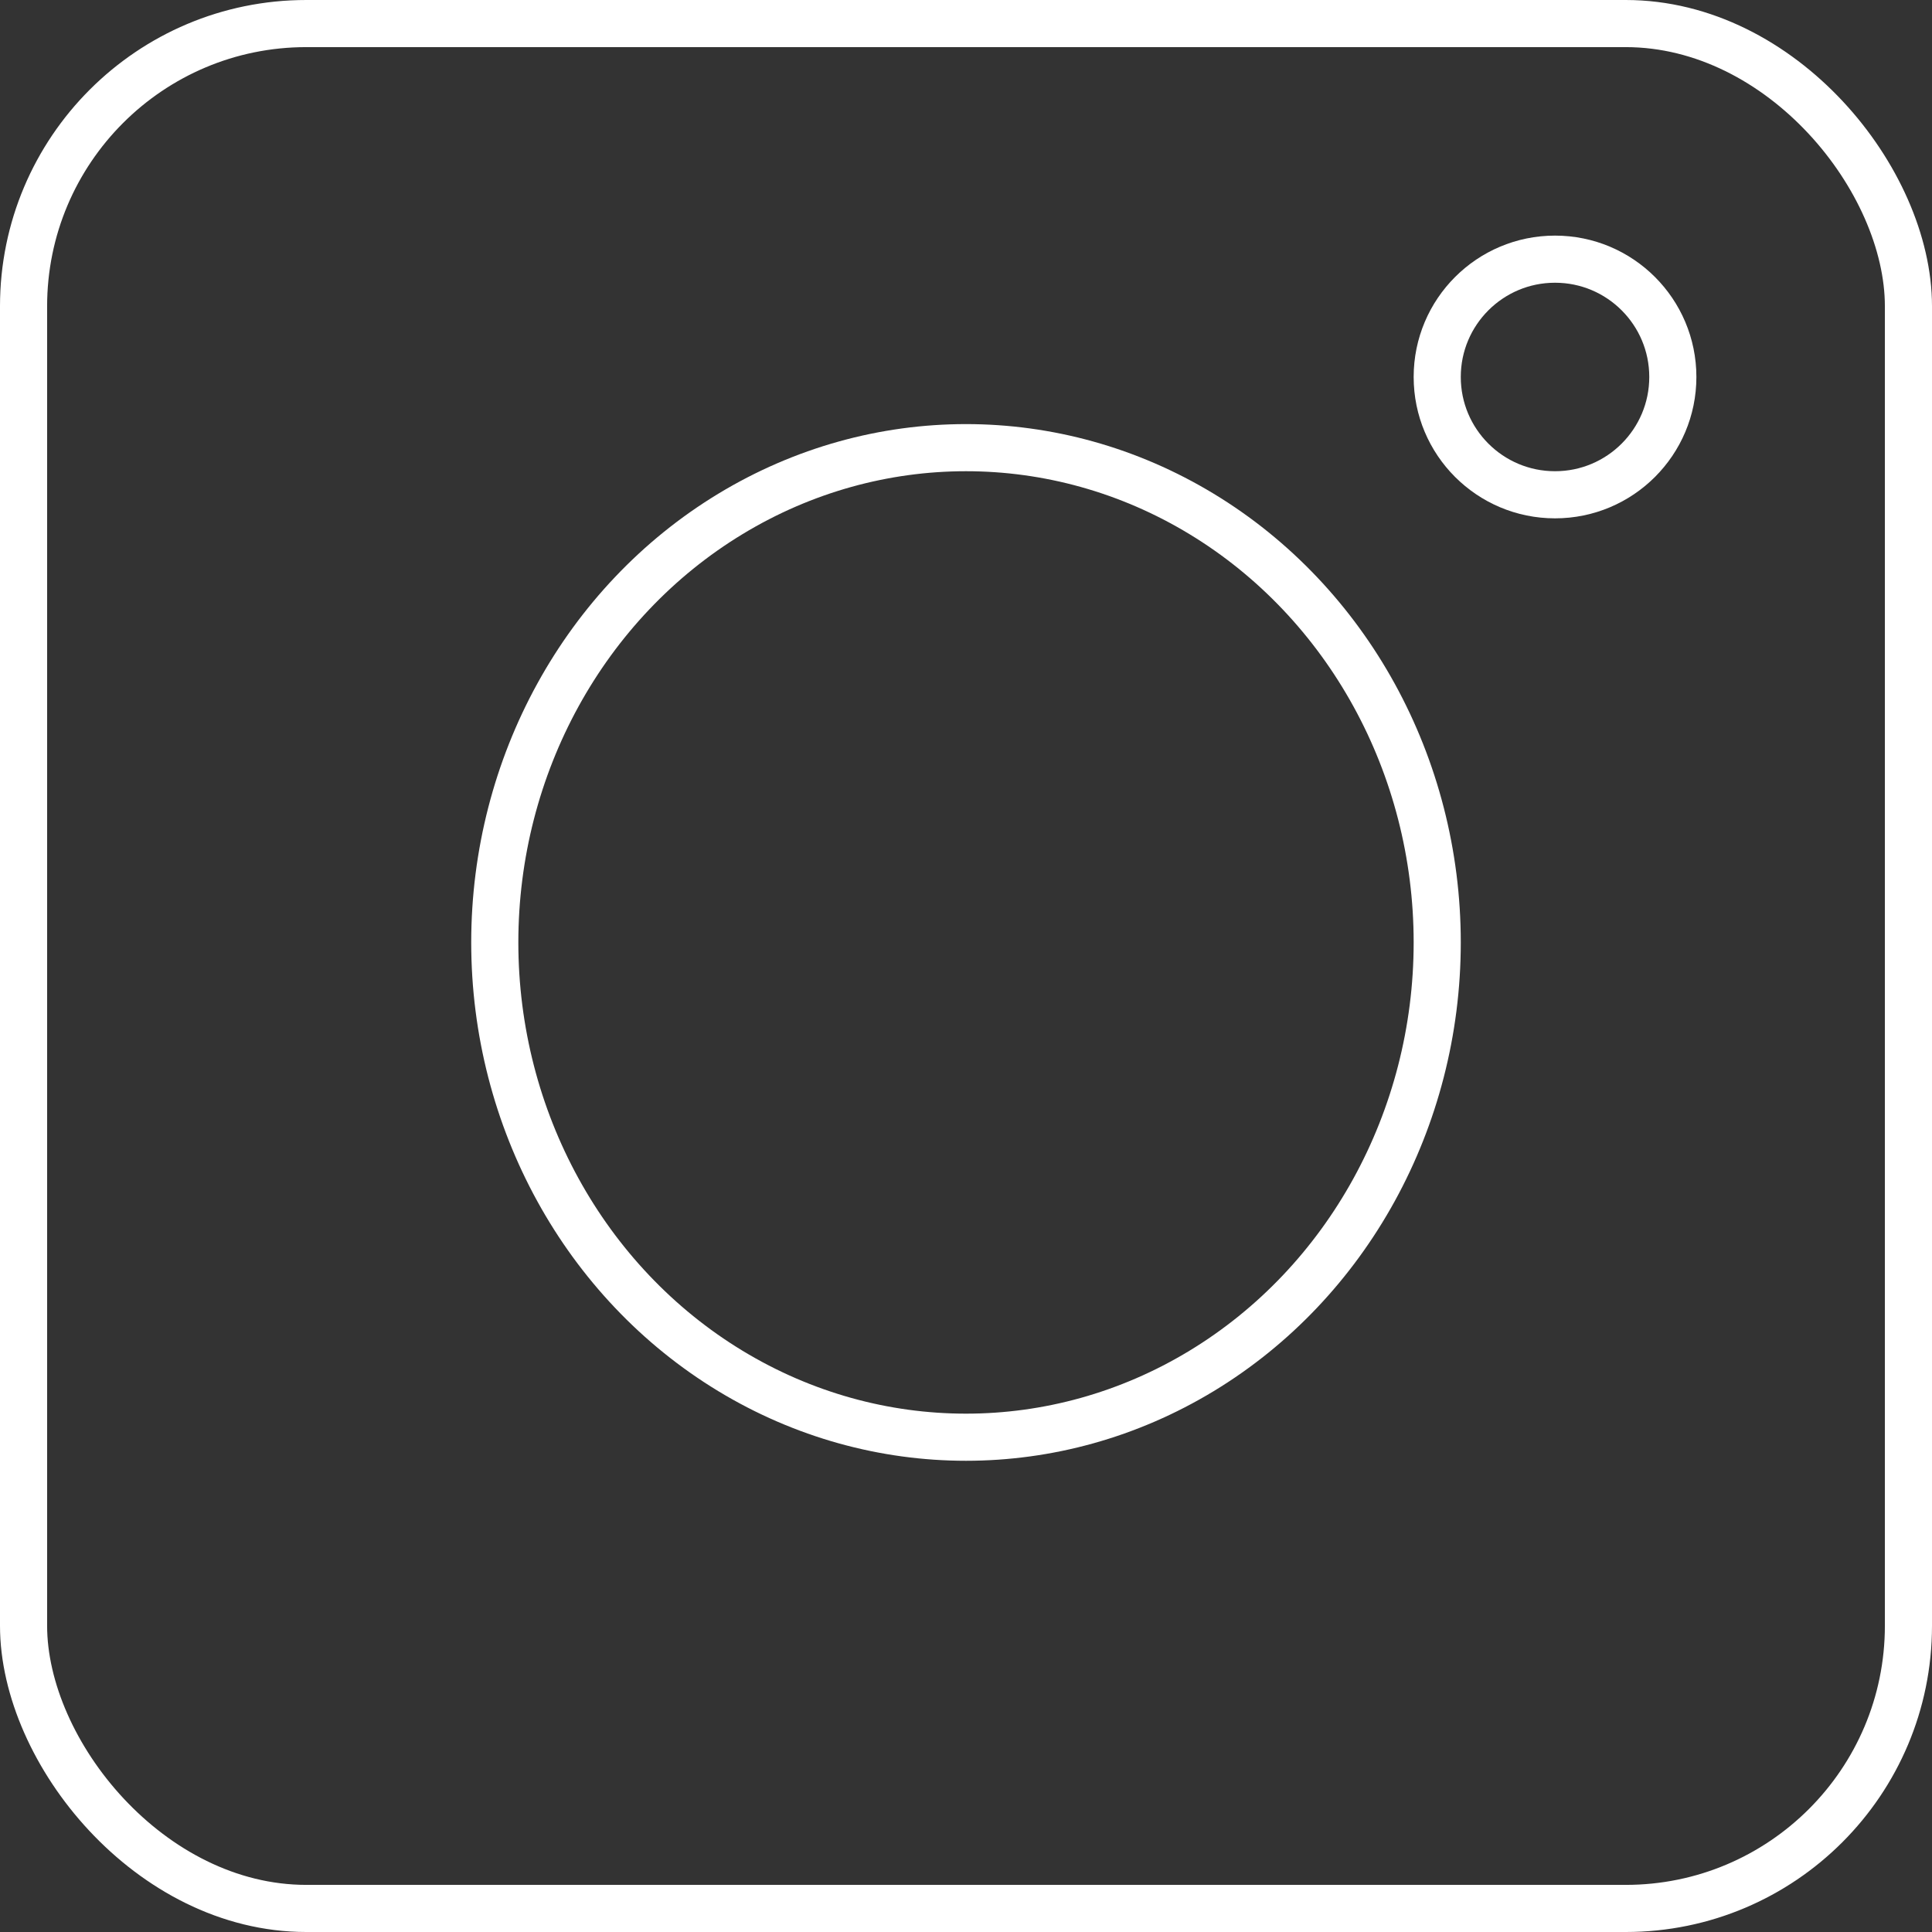
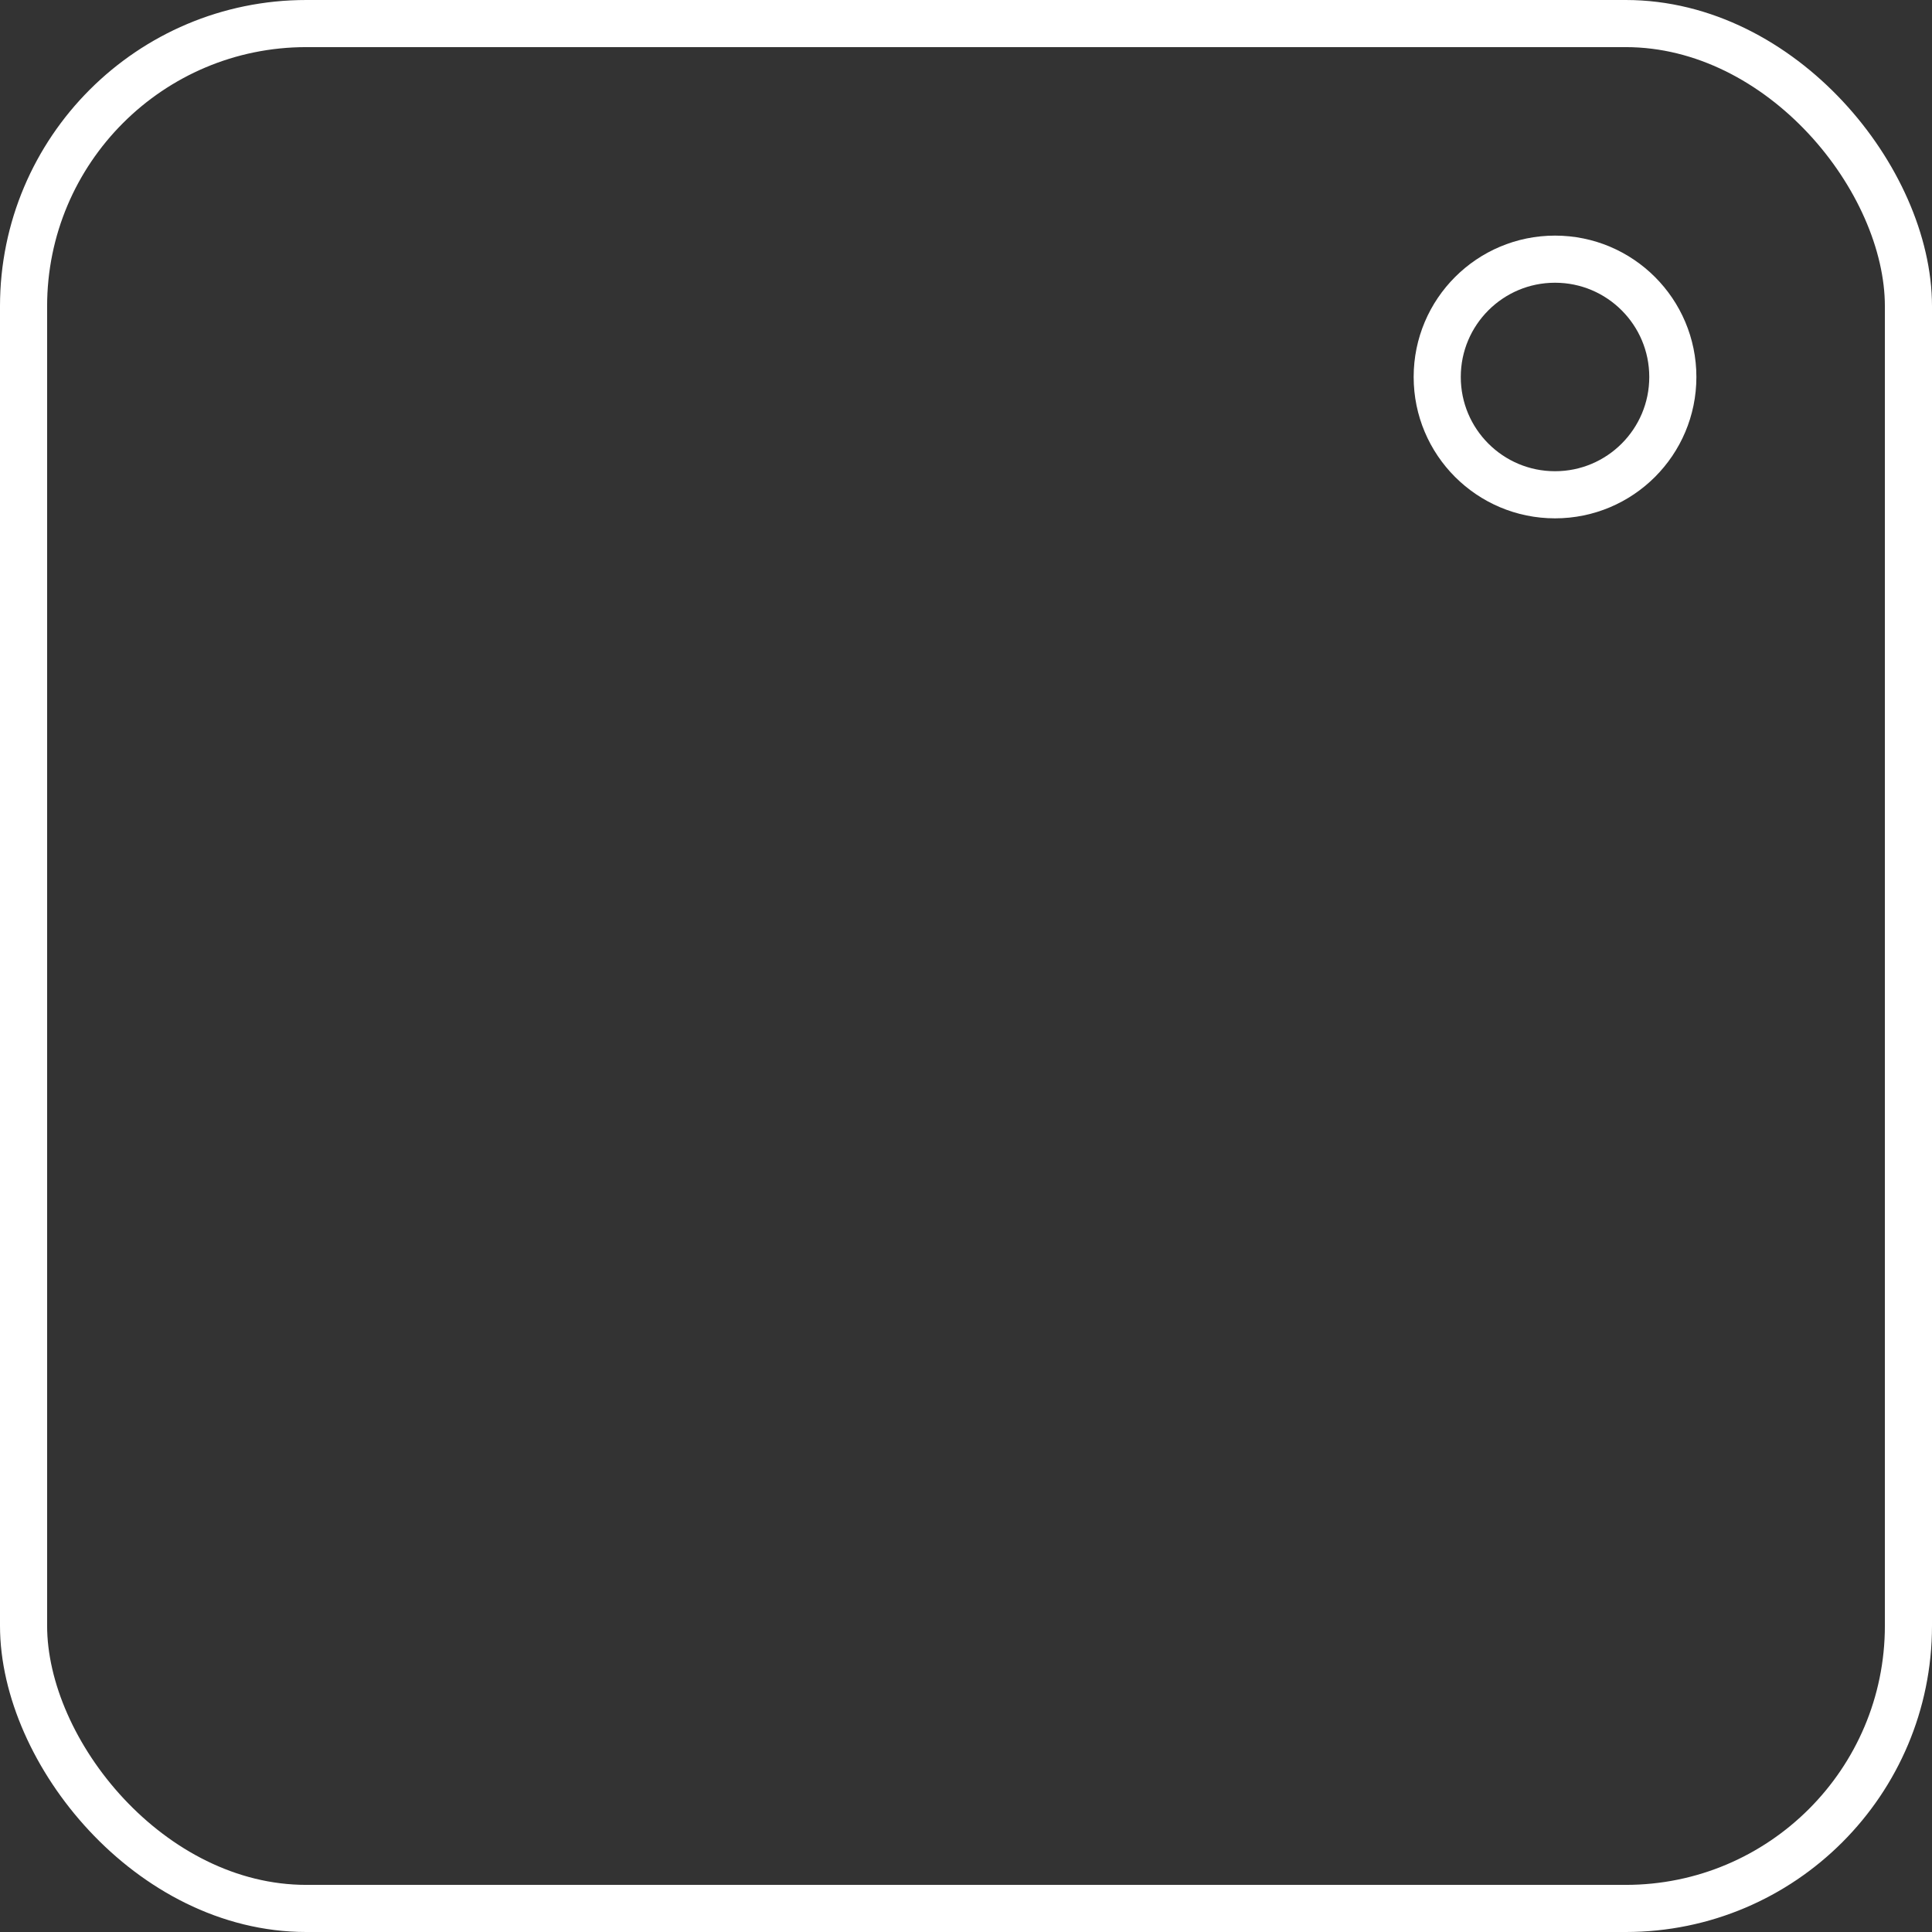
<svg xmlns="http://www.w3.org/2000/svg" width="41" height="41" viewBox="0 0 41 41">
  <rect x="0" y="0" width="41" height="41" fill="#333333" stroke="none" />
  <g id="social-instagram" transform="translate(-0.042 -0.4)">
    <rect id="Rectangle_120" data-name="Rectangle 120" width="40" height="40" rx="6" transform="translate(0.542 0.9)" fill="rgba(0,0,0,0)" stroke="#fff" stroke-linecap="round" stroke-linejoin="round" stroke-width="1" />
-     <ellipse id="Ellipse_4" data-name="Ellipse 4" cx="10" cy="10.5" rx="10" ry="10.5" transform="translate(10.542 9.9)" fill="rgba(0,0,0,0)" stroke="#fff" stroke-linecap="round" stroke-linejoin="round" stroke-width="1" />
    <circle id="Ellipse_5" data-name="Ellipse 5" cx="2.5" cy="2.5" r="2.5" transform="translate(30.542 5.9)" fill="rgba(0,0,0,0)" stroke="#fff" stroke-linecap="round" stroke-linejoin="round" stroke-width="1" />
  </g>
</svg>